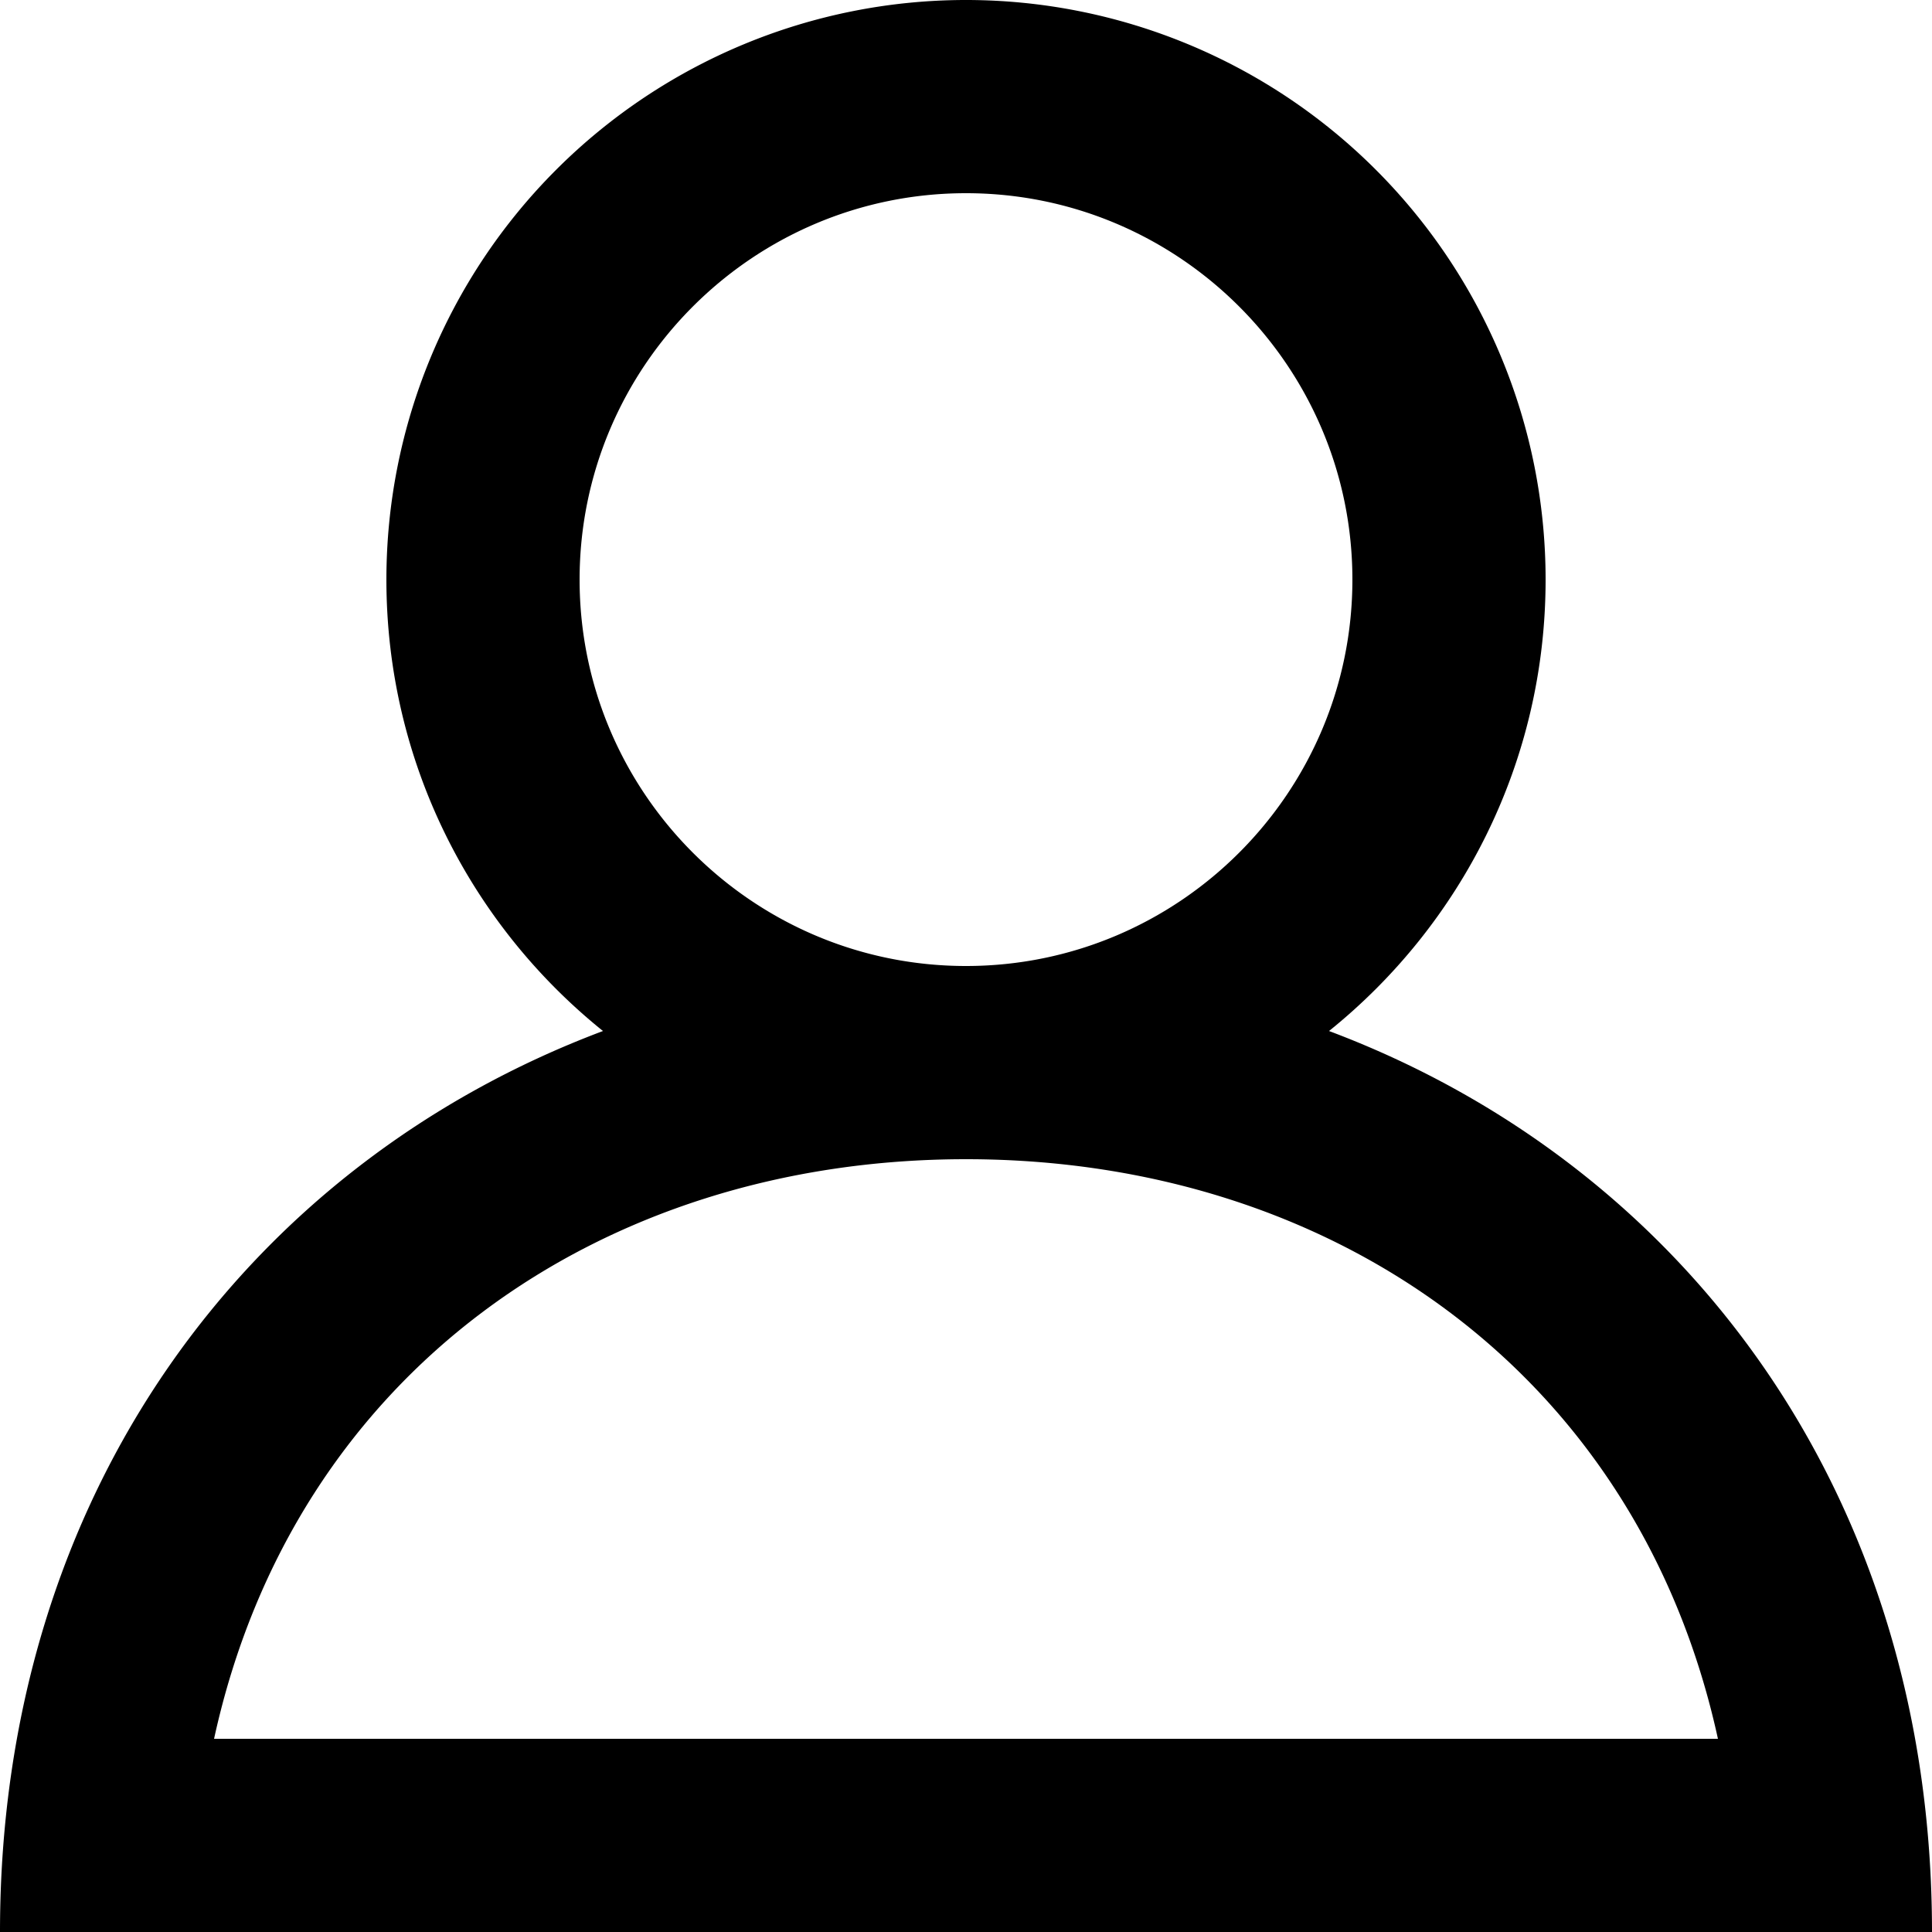
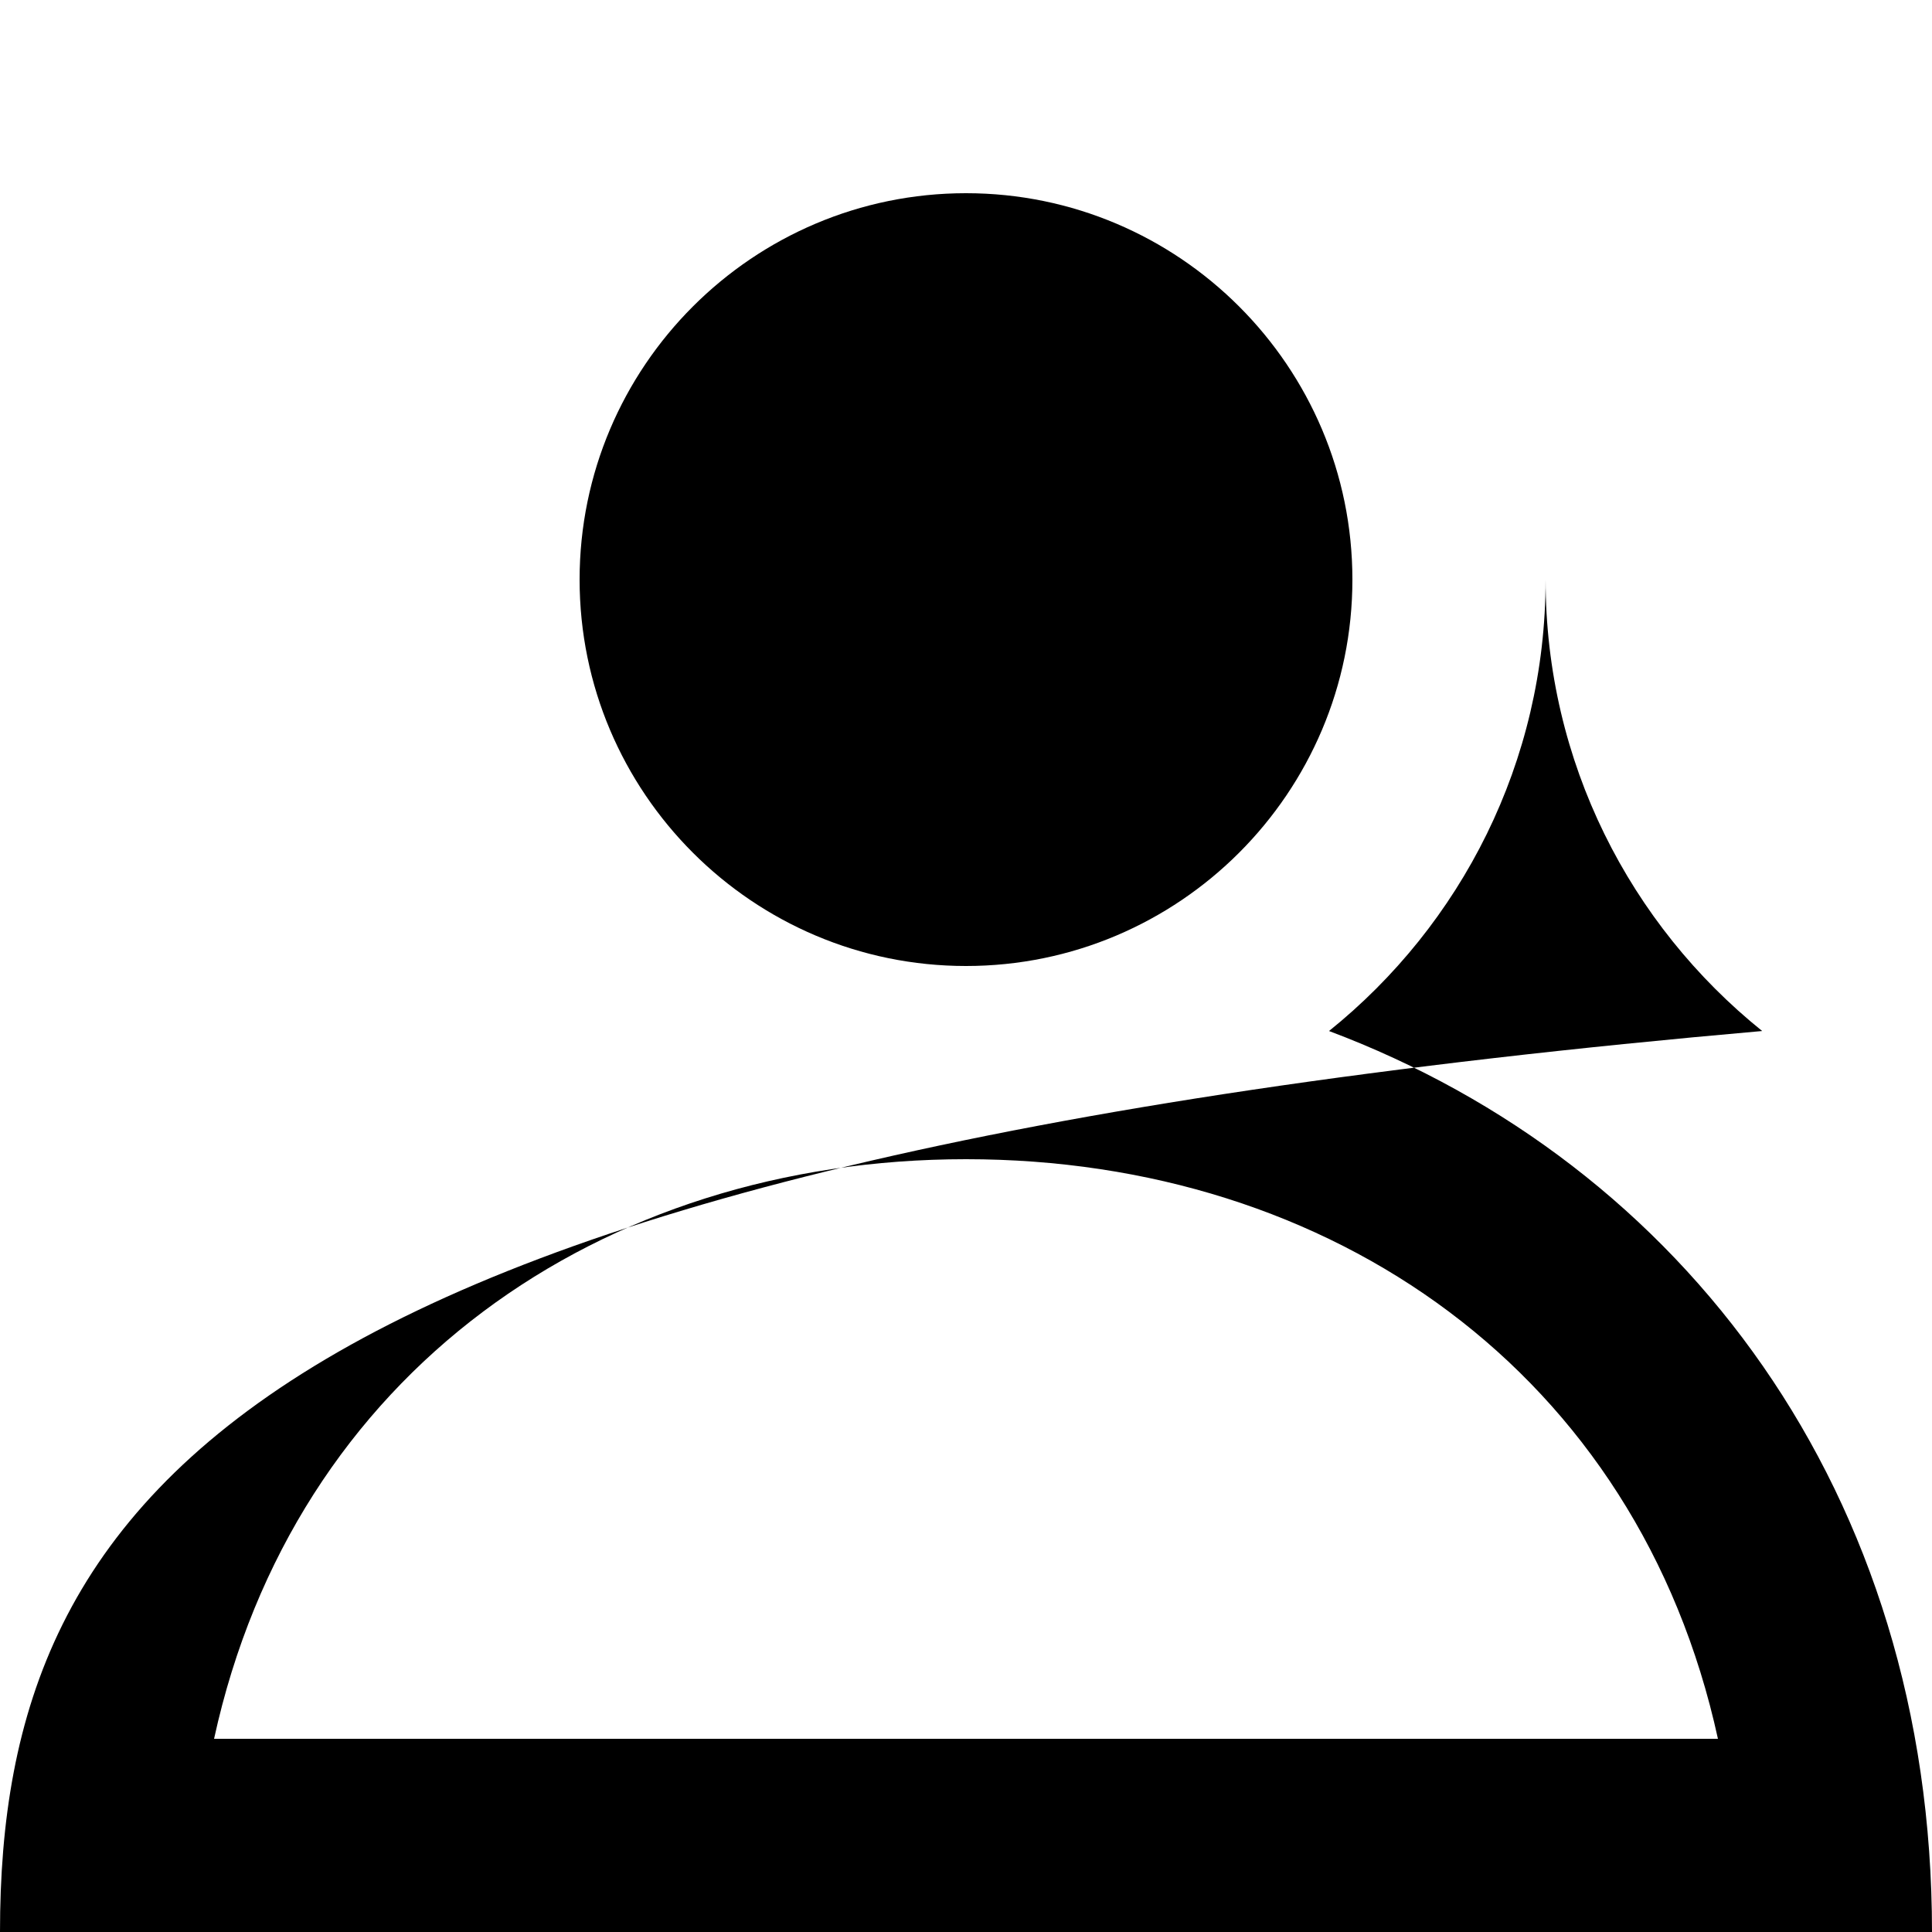
<svg xmlns="http://www.w3.org/2000/svg" width="800" height="800" viewBox="0 0 20 20">
-   <path d="M10 12c3.785 0 6.958 2.214 7.784 6H2.216c.826-3.786 3.999-6 7.784-6M6 6c0-2.206 1.794-4 4-4s4 1.794 4 4-1.794 4-4 4-4-1.794-4-4m7.758 4.673C15.124 9.574 16 7.89 16 6A6 6 0 1 0 4 6c0 1.89.876 3.574 2.242 4.673C2.583 12.048 0 15.445 0 20h20c0-4.555-2.583-7.952-6.242-9.327" fill-rule="evenodd" />
+   <path d="M10 12c3.785 0 6.958 2.214 7.784 6H2.216c.826-3.786 3.999-6 7.784-6M6 6c0-2.206 1.794-4 4-4s4 1.794 4 4-1.794 4-4 4-4-1.794-4-4m7.758 4.673C15.124 9.574 16 7.89 16 6c0 1.89.876 3.574 2.242 4.673C2.583 12.048 0 15.445 0 20h20c0-4.555-2.583-7.952-6.242-9.327" fill-rule="evenodd" />
</svg>